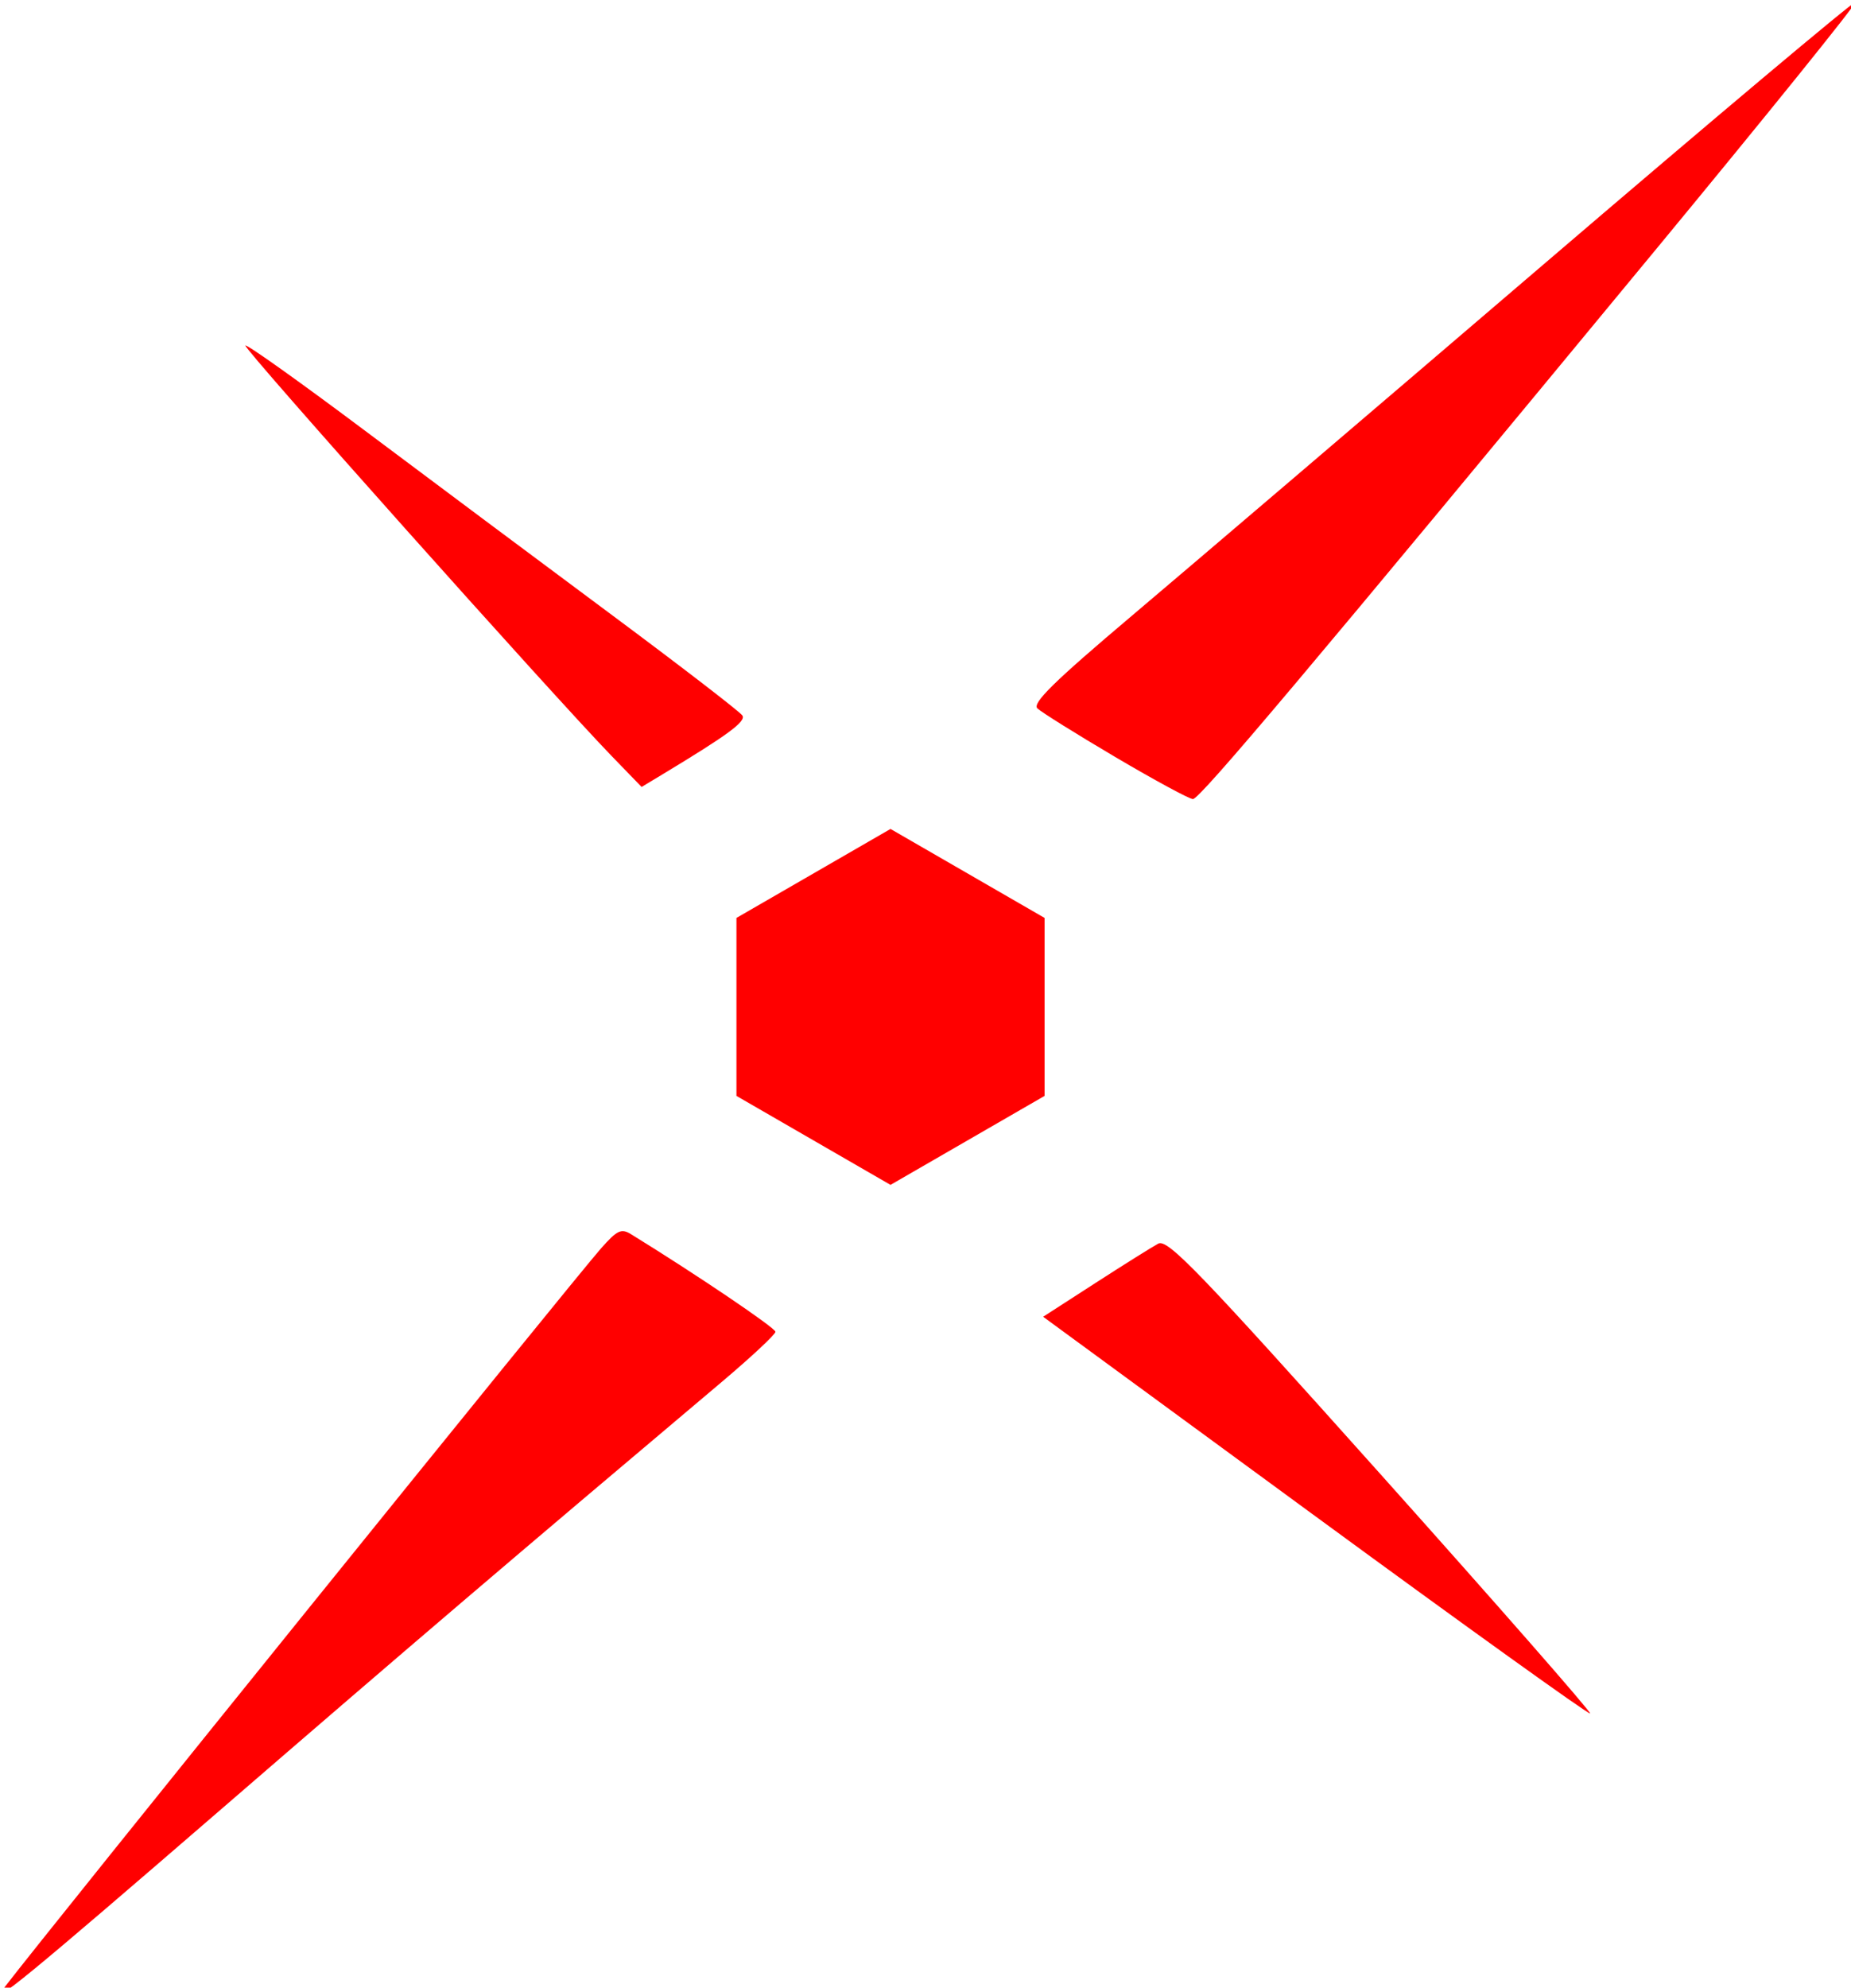
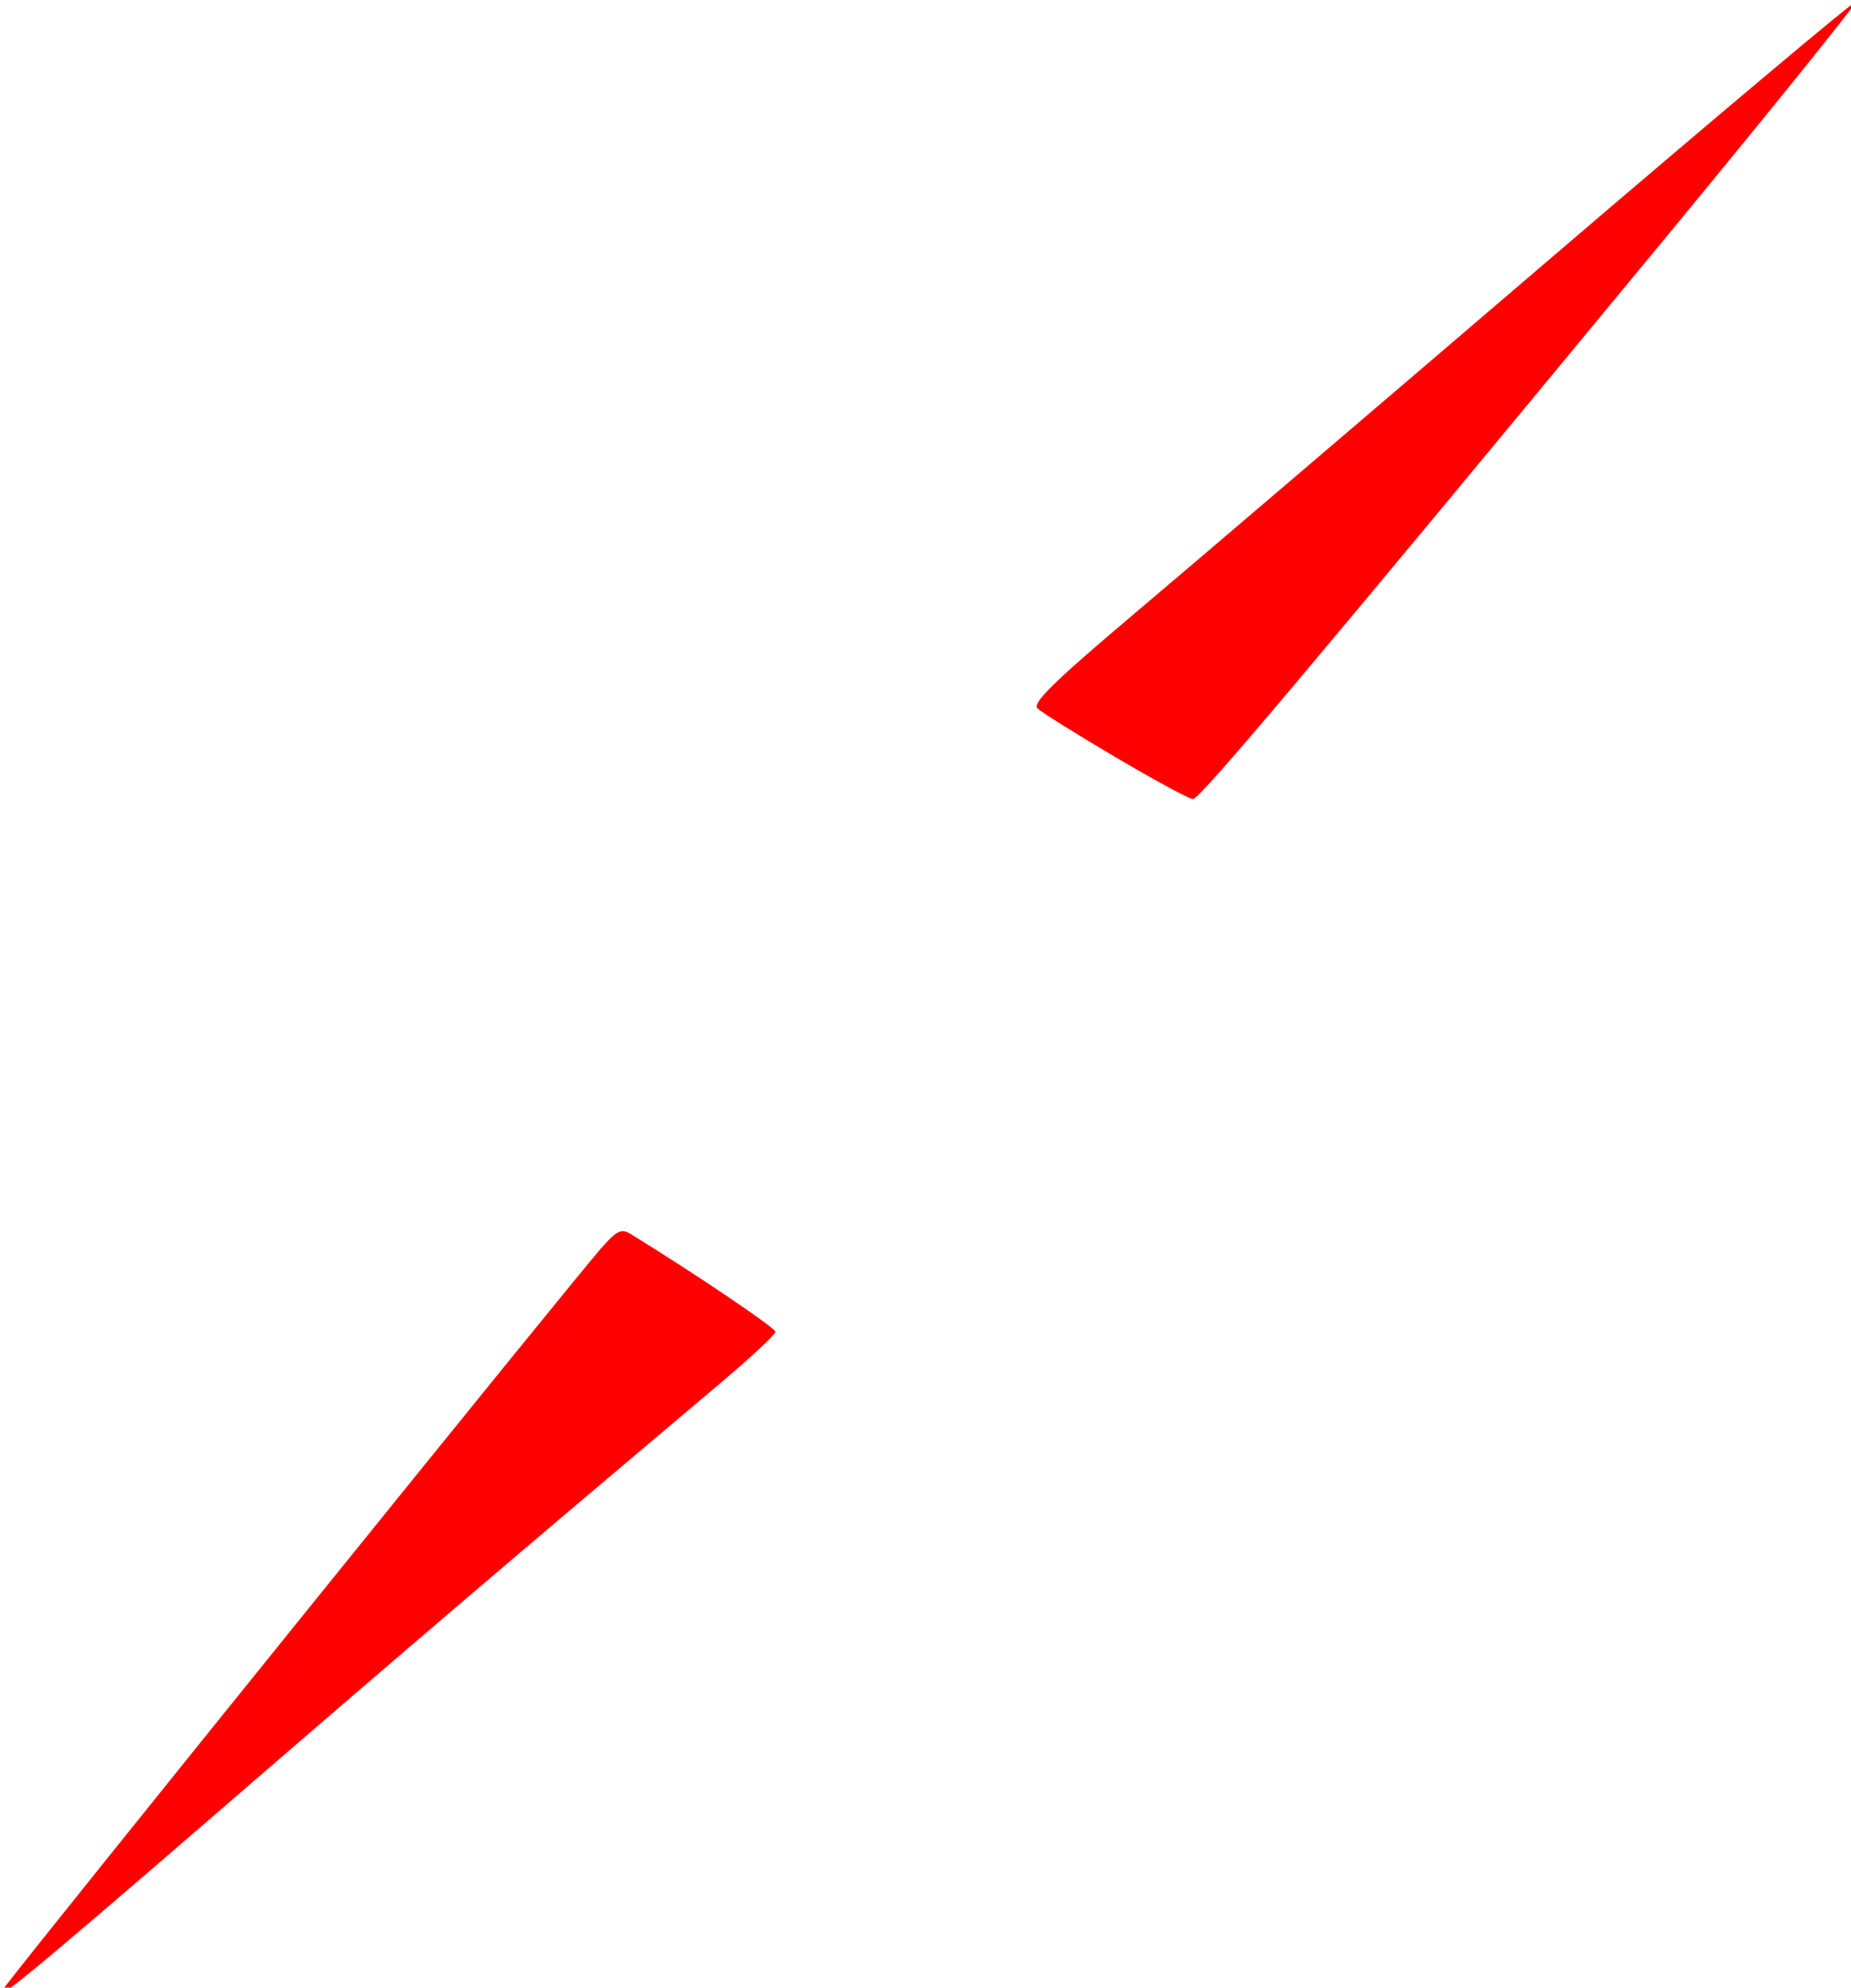
<svg xmlns="http://www.w3.org/2000/svg" xmlns:ns1="http://www.inkscape.org/namespaces/inkscape" xmlns:ns2="http://sodipodi.sourceforge.net/DTD/sodipodi-0.dtd" width="108.026mm" height="115.956mm" viewBox="0 0 108.026 115.956" version="1.1" id="svg5" xml:space="preserve" ns1:export-filename="exodia_logo_full.svg" ns1:export-xdpi="96" ns1:export-ydpi="96" ns2:docname="exodia_logo_minimal.svg">
  <ns2:namedview id="namedview7" pagecolor="#ffffff" bordercolor="#000000" borderopacity="0.25" ns1:showpageshadow="2" ns1:pageopacity="0.0" ns1:pagecheckerboard="0" ns1:deskcolor="#d1d1d1" ns1:document-units="mm" showgrid="false" />
  <defs id="defs2" />
  <g ns1:label="Capa 1" ns1:groupmode="layer" id="layer1" transform="translate(-51.37,-84.512)">
    <path style="display:inline;fill:#FF0000;fill-opacity:1;stroke-width:32.533" d="m 439.502,485.589 c -8.595,-5.071 -16.328,-9.897 -17.185,-10.724 -1.194,-1.154 3.662,-5.915 20.794,-20.388 12.294,-10.385 53.043,-45.15 90.553,-77.256 37.511,-32.105 68.458,-58.117 68.772,-57.802 0.314,0.314 -19.467,24.824 -43.958,54.467 -76.028,92.02 -100.415,120.961 -101.909,120.942 -0.792,-0.01 -8.473,-4.168 -17.068,-9.238 z" id="path2859" transform="scale(0.265)" />
-     <path style="fill:#FF0000;fill-opacity:1;stroke-width:32.533" d="m 328.568,485.363 c -13.185,-13.607 -81.226,-89.839 -80.676,-90.388 0.311,-0.311 12.199,8.155 26.419,18.813 14.219,10.658 38.521,28.791 54.003,40.295 15.483,11.504 28.549,21.563 29.037,22.352 0.813,1.315 -3.158,4.237 -17.555,12.922 l -4.644,2.801 z" id="path2861" transform="scale(0.265)" />
    <path style="fill:#FF0000;fill-opacity:1;stroke-width:32.533" d="m 194.955,756.268 c 9.077,-11.898 125.108,-155.571 131.268,-162.54 3.543,-4.008 4.449,-4.434 6.604,-3.107 14.373,8.854 31.797,20.624 31.797,21.479 0,0.59 -5.421,5.643 -12.046,11.229 -45.833,38.644 -68.427,57.922 -109.963,93.827 -42.663,36.879 -51.47,44.107 -47.66,39.113 z" id="path2863" transform="scale(0.265)" />
-     <path style="fill:#FF0000;fill-opacity:1;stroke-width:32.533" d="m 483.546,652.716 -59.967,-43.925 11.48,-7.409 c 6.314,-4.075 12.554,-7.983 13.867,-8.686 2.057,-1.101 8.82,5.911 49.007,50.814 25.641,28.65 46.386,52.325 46.1,52.611 -0.286,0.286 -27.505,-19.246 -60.487,-43.405 z" id="path2865" transform="scale(0.265)" />
-     <path ns2:type="star" style="fill:#FF0000;fill-opacity:1;stroke-width:6.61" id="path3048" ns1:flatsided="true" ns2:sides="6" ns2:cx="103.73397" ns2:cy="131.22482" ns2:r1="16.532948" ns2:r2="14.317953" ns2:arg1="1.5707963" ns2:arg2="2.0943951" ns1:rounded="0" ns1:randomized="0" d="m 103.734,147.758 -14.318,-8.266 0,-16.533 14.318,-8.266 14.318,8.266 0,16.533 z" transform="matrix(0.628,0,0,0.628,38.196,60.844)" />
  </g>
</svg>